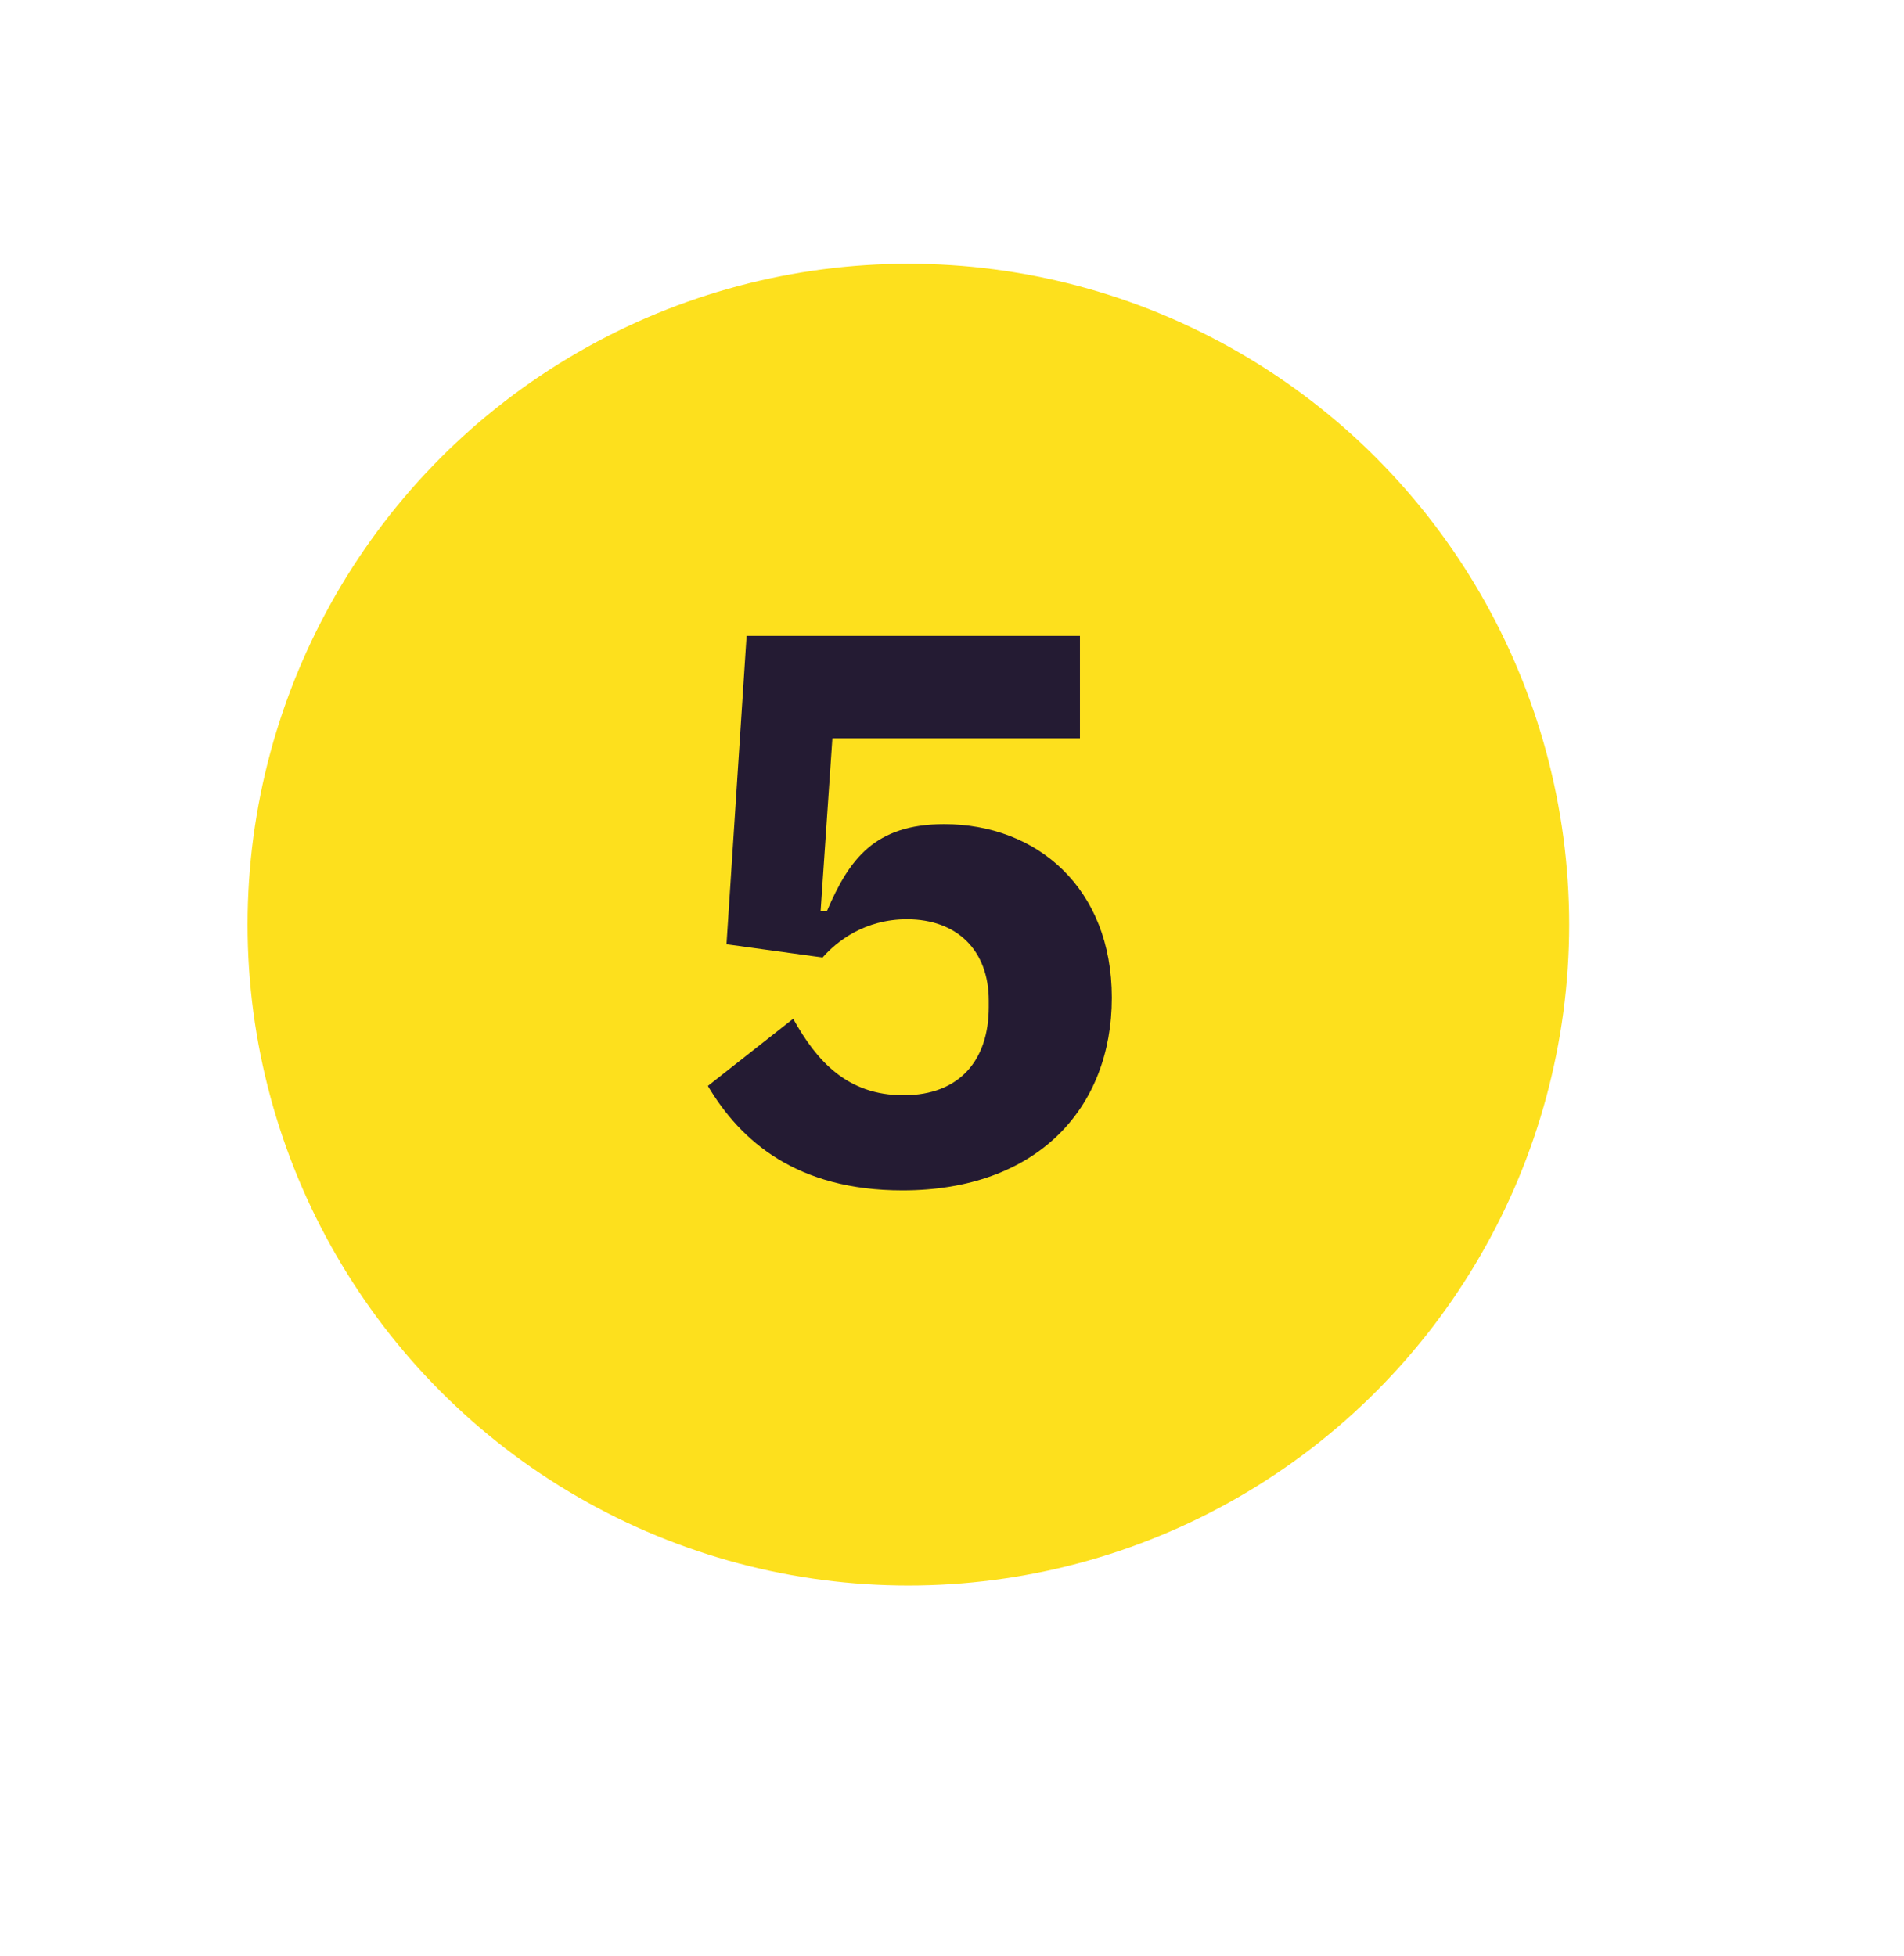
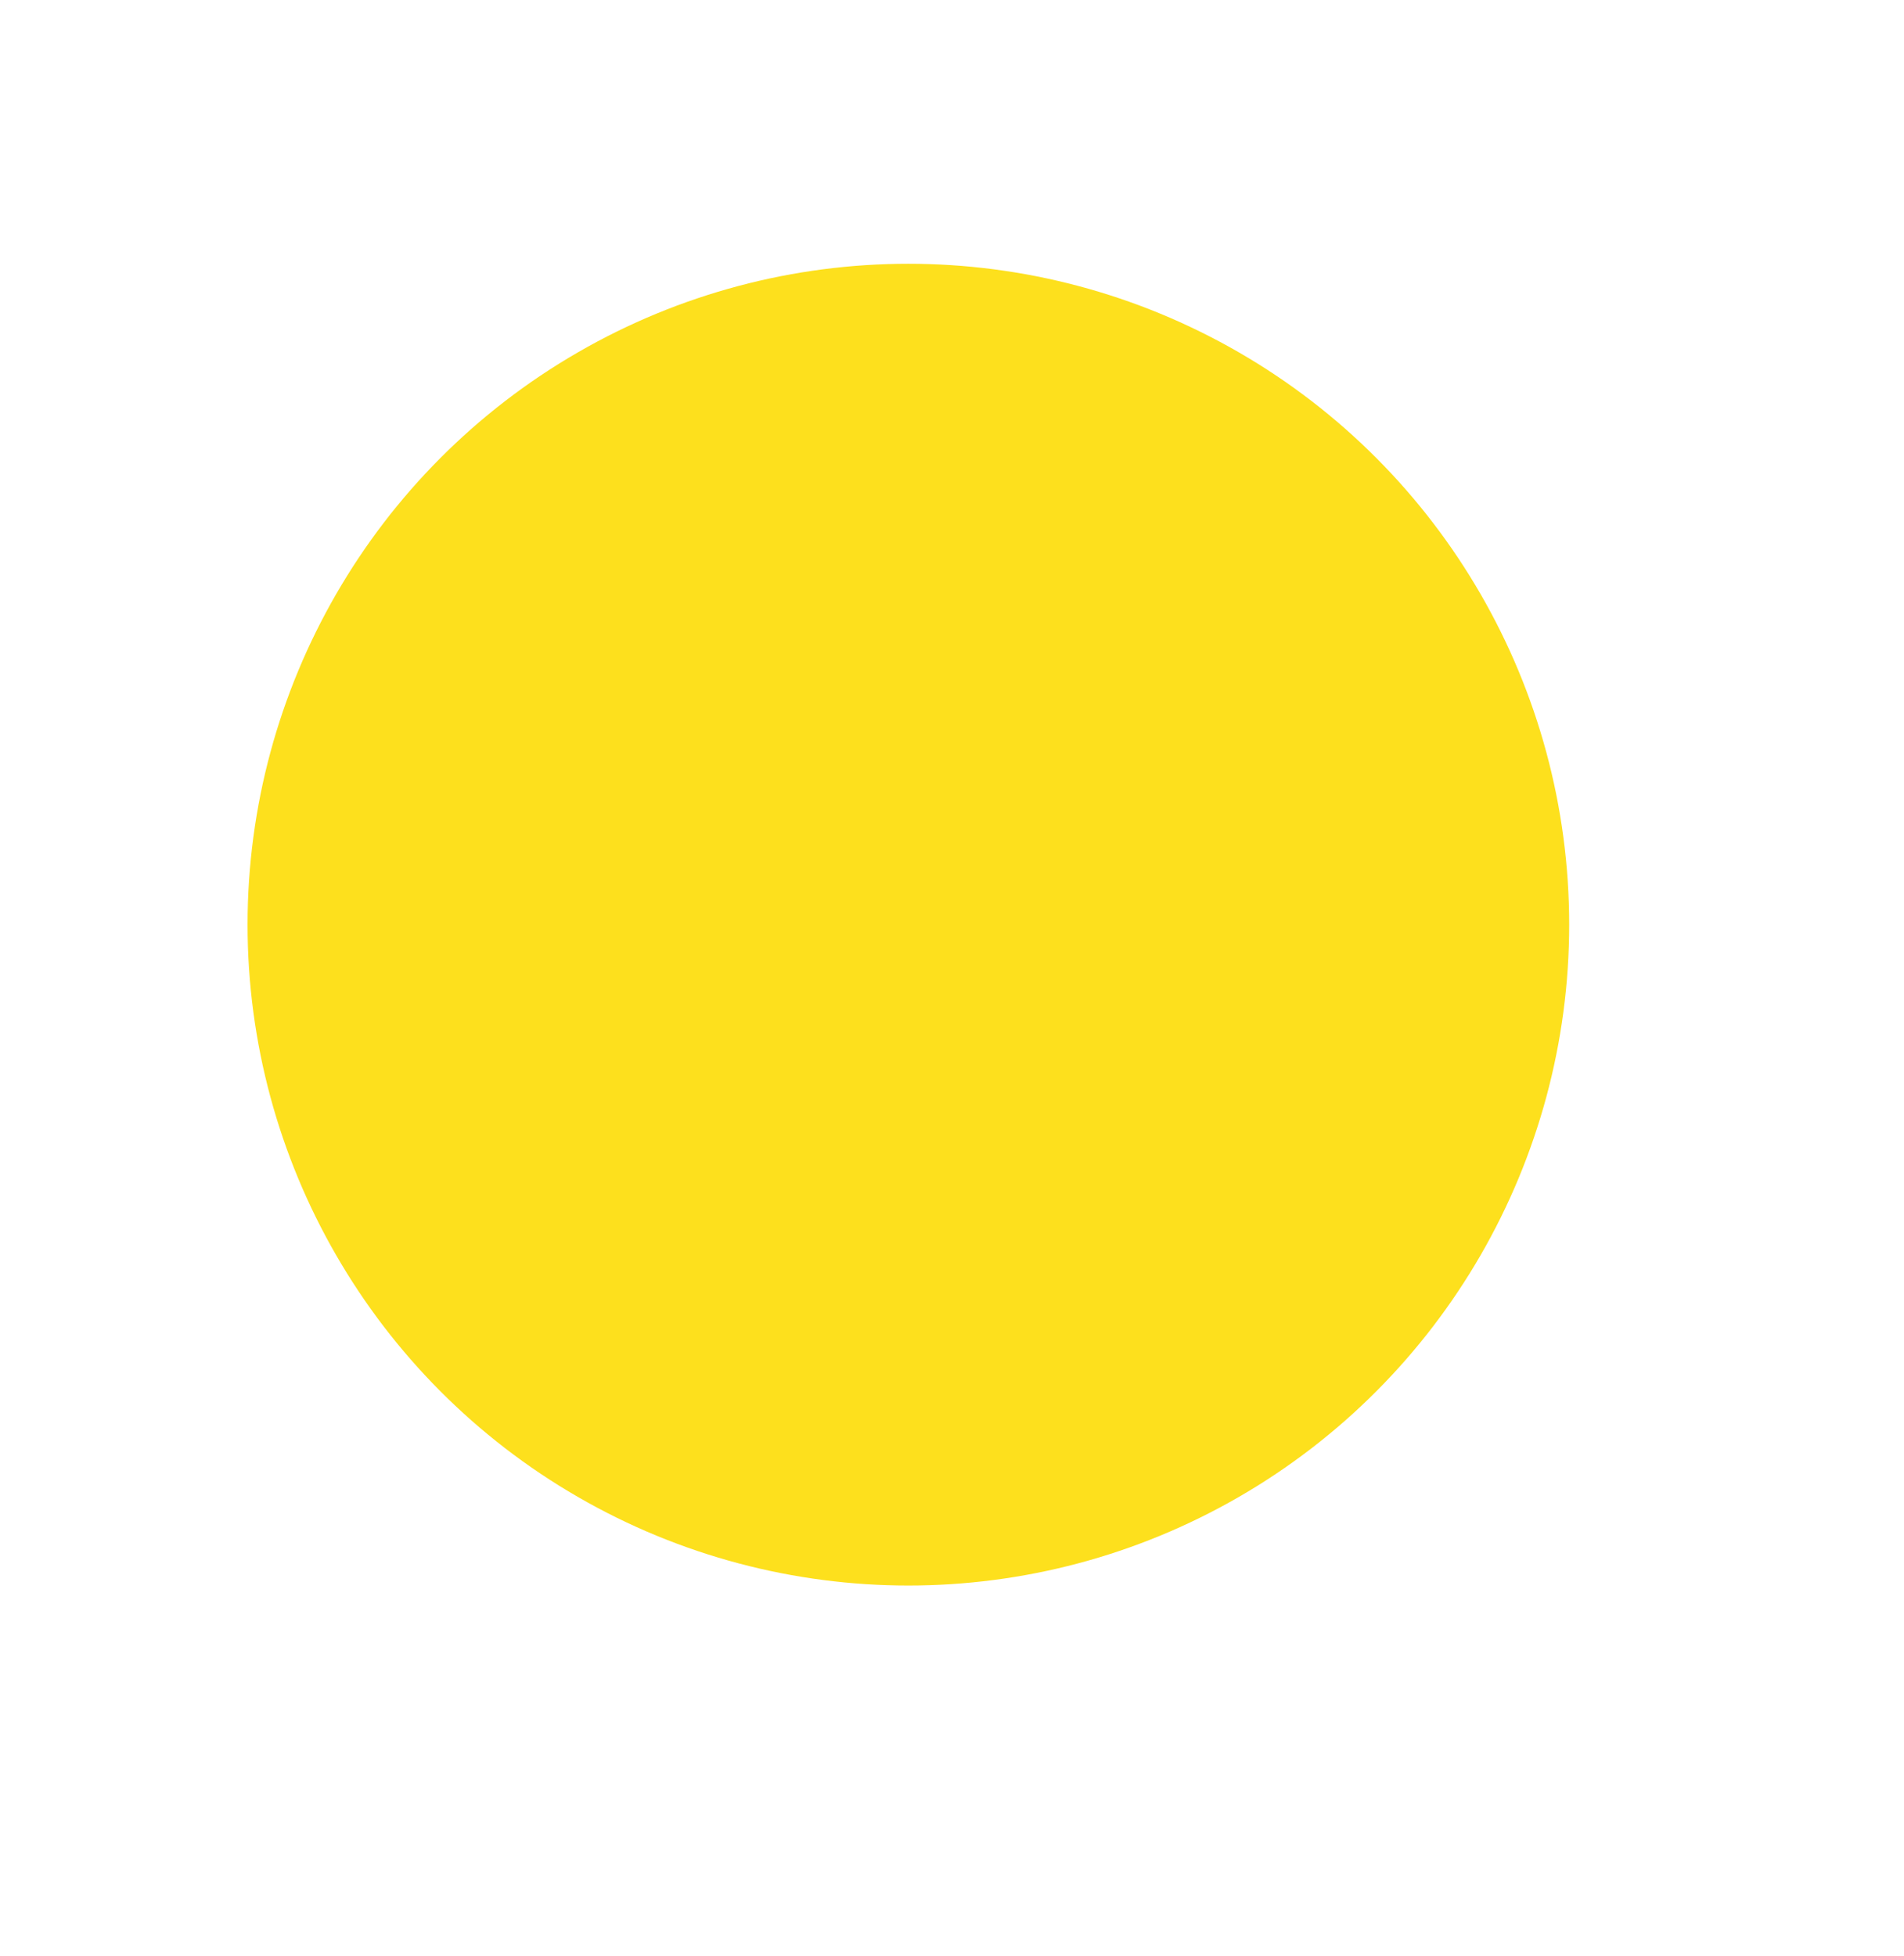
<svg xmlns="http://www.w3.org/2000/svg" id="Calque_1" x="0px" y="0px" viewBox="0 0 388.4 398.9" style="enable-background:new 0 0 388.4 398.9;" xml:space="preserve">
  <style type="text/css">	.st0{fill:#FDE01D;}	.st1{enable-background:new    ;}	.st2{fill:#241B33;}</style>
  <circle class="st0" cx="185.3" cy="188.6" r="134.8" />
  <g class="st1">
-     <path class="st2" d="M220.3,150.6h-50.5l-2.4,35.2h1.3c4.5-10.5,9.7-17.7,23.9-17.7c19,0,34.2,13.1,34.2,35.4   c0,22.6-15.3,39.3-42.7,39.3c-21.5,0-33-10-39.7-21.3l17.4-13.7c4.8,8.6,11,15.6,22.5,15.6s17.4-7.2,17.4-18v-1.3   c0-10.2-6.4-16.6-16.7-16.6c-8.6,0-14.3,4.5-17.2,7.8l-19.6-2.7l4.1-62.9h68V150.6z" />
-   </g>
+     </g>
</svg>